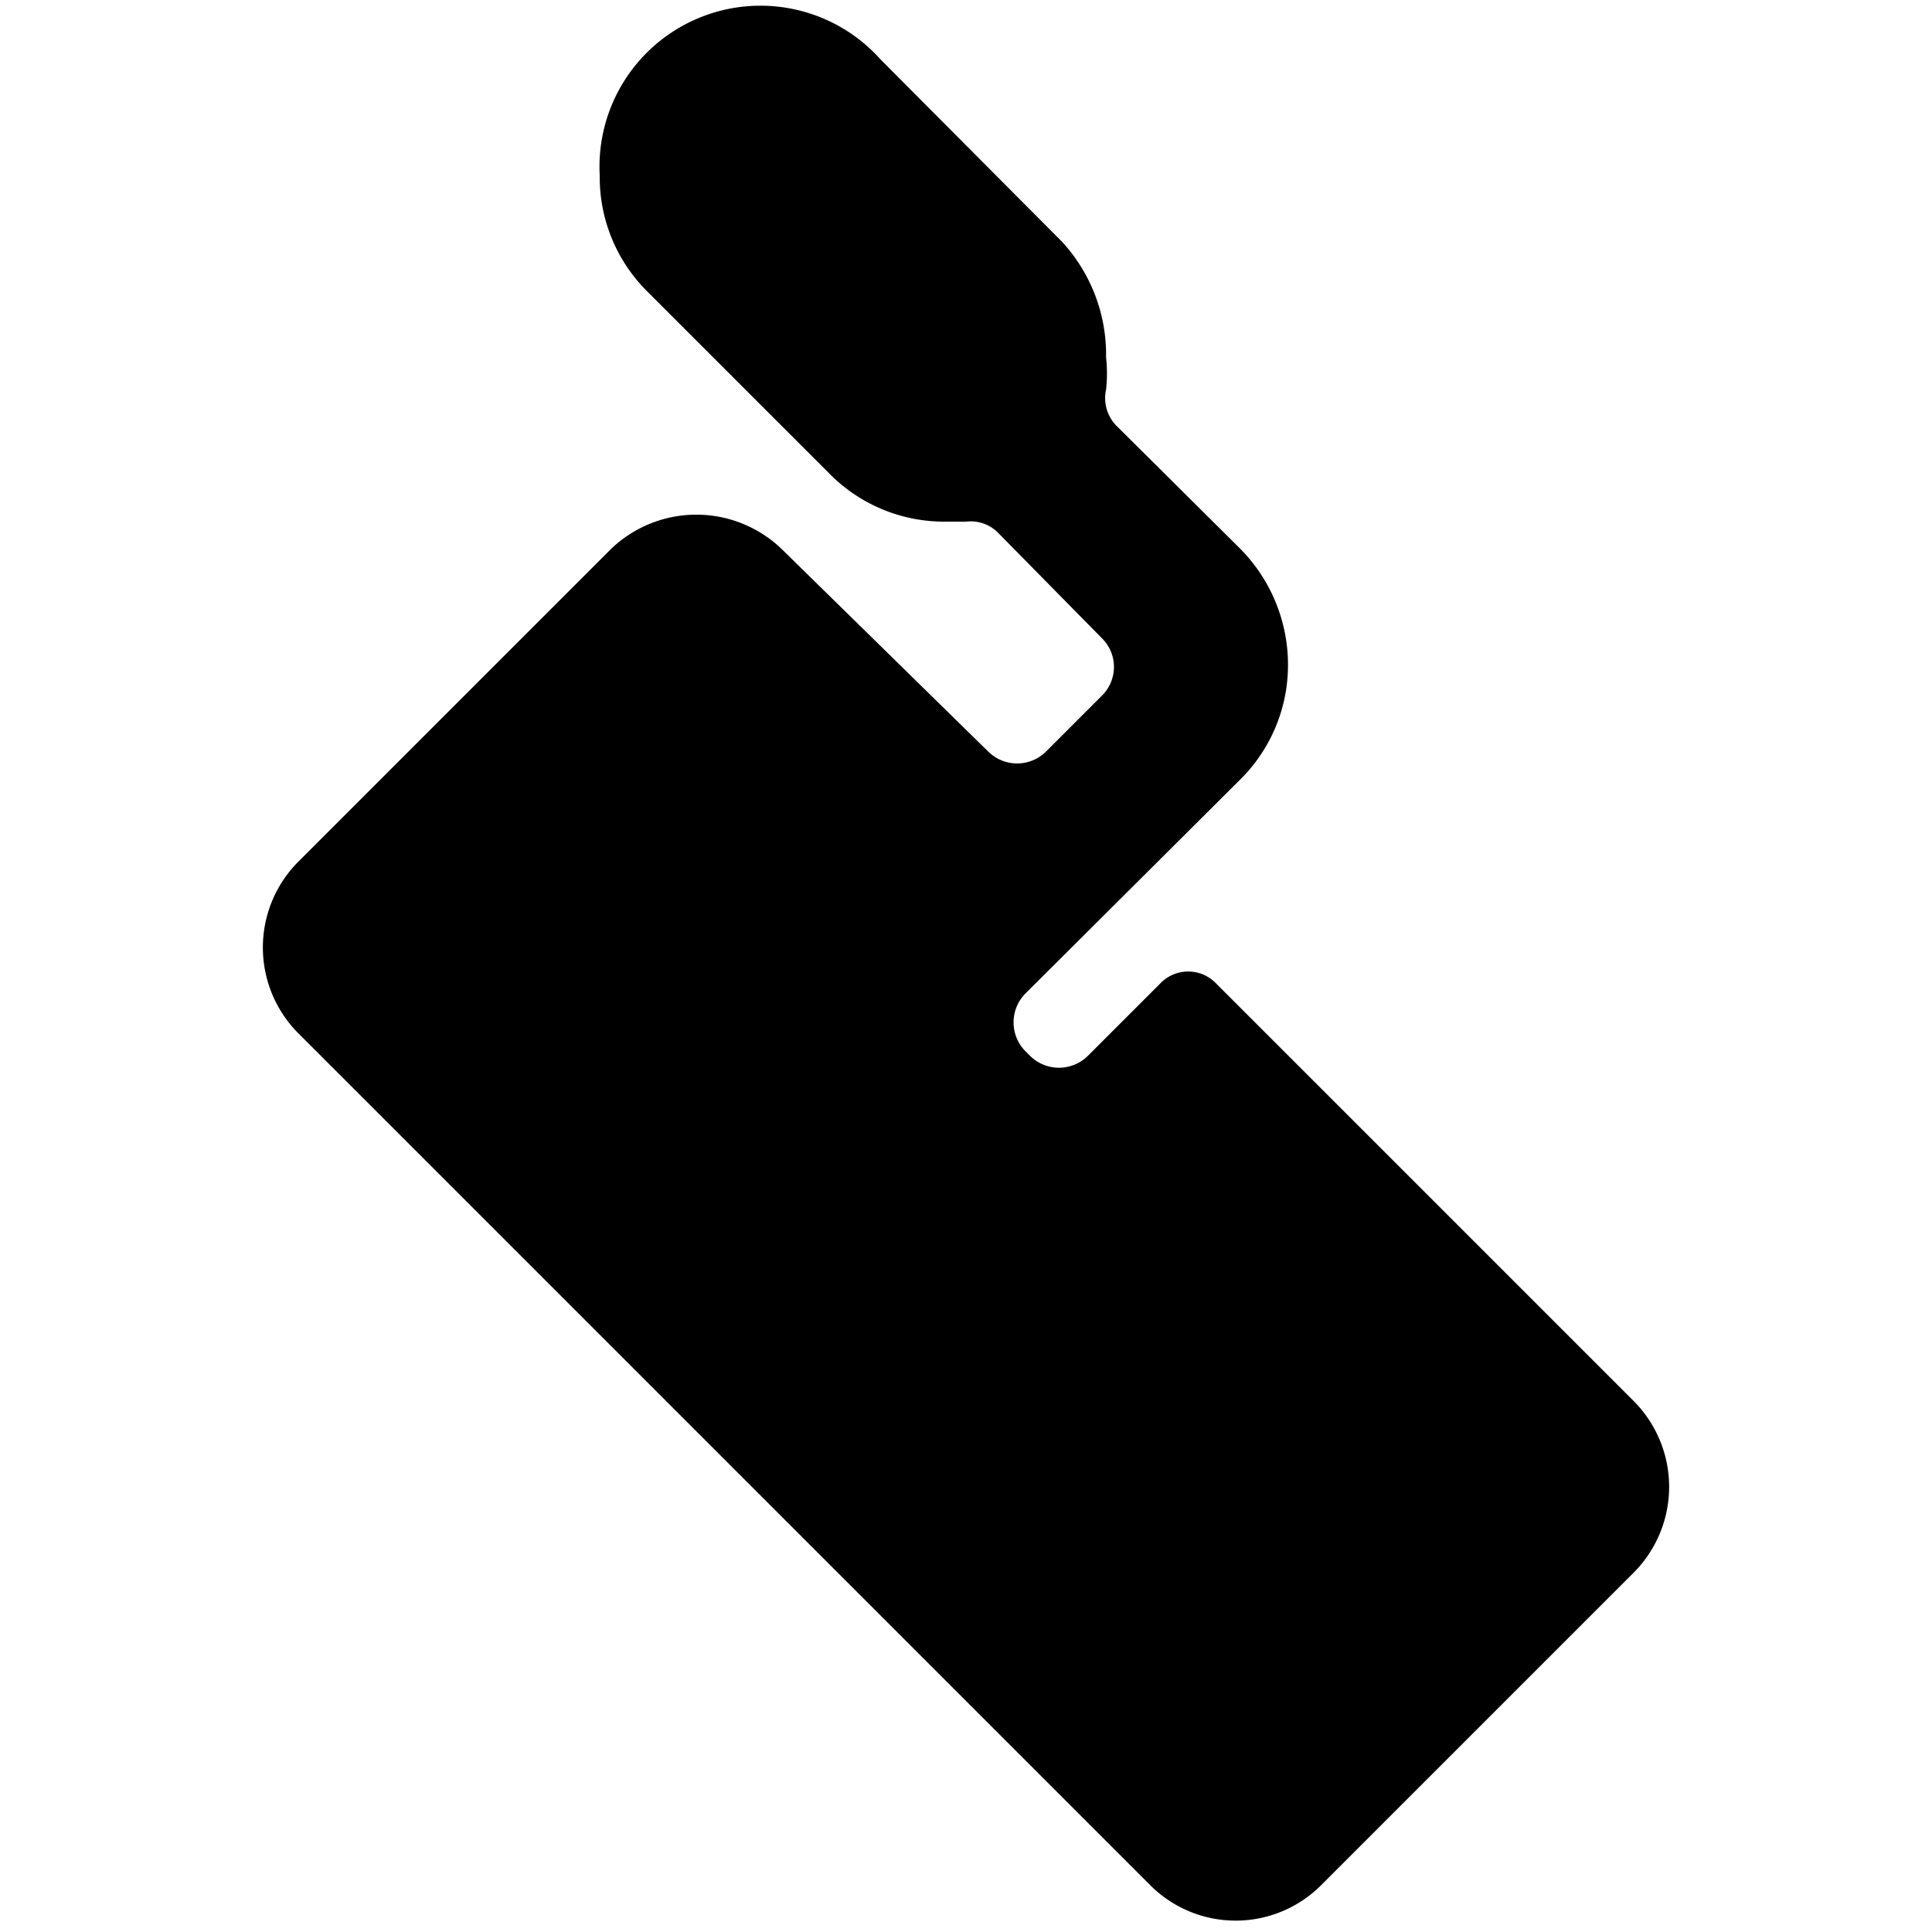
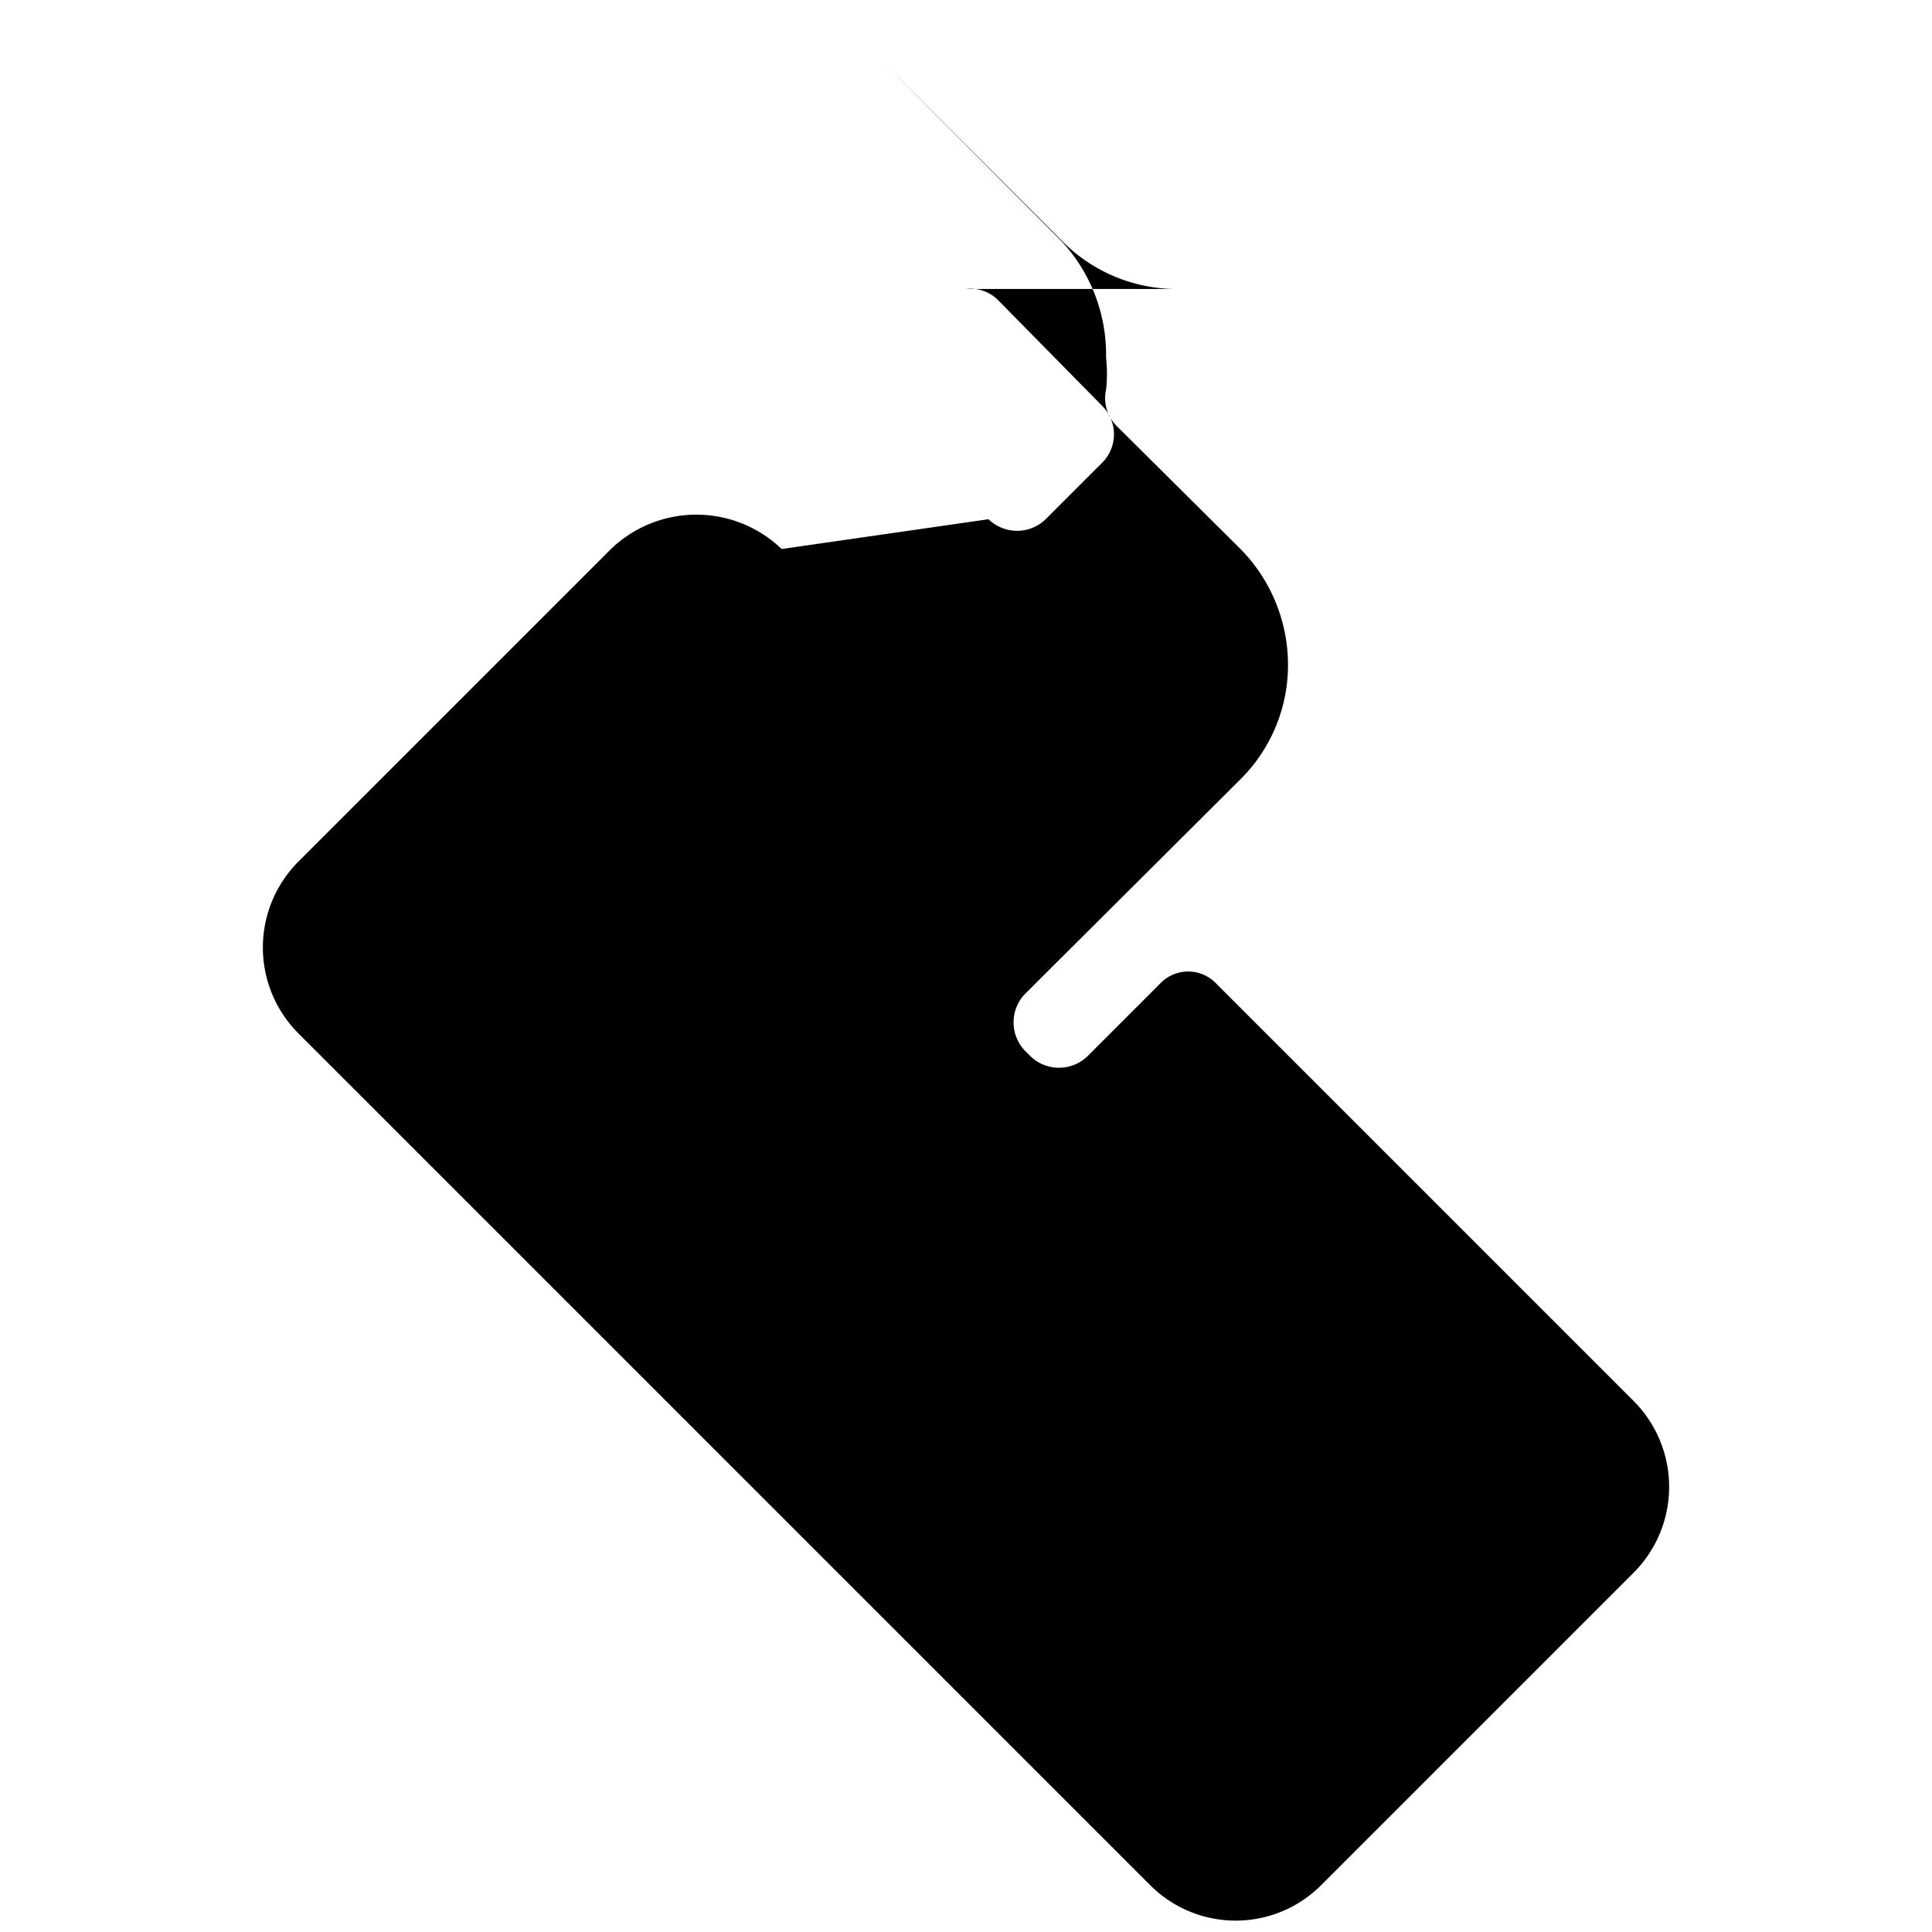
<svg xmlns="http://www.w3.org/2000/svg" viewBox="0 0 24 24">
-   <path d="m20.3 17.41 -5.19 -5.19a0.48 0.48 0 0 0 -0.7 0l-0.9 0.9a0.51 0.51 0 0 1 -0.71 0l-0.07 -0.07a0.51 0.51 0 0 1 0 -0.7l2.67 -2.66a2 2 0 0 0 0.6 -1.43 2.05 2.05 0 0 0 -0.59 -1.44L13.88 5.3a0.49 0.49 0 0 1 -0.14 -0.46 1.83 1.83 0 0 0 0 -0.4A2.07 2.07 0 0 0 13.19 3L10.94 0.74a2 2 0 0 0 -3.49 1.44 2 2 0 0 0 0.6 1.45l2.25 2.25a2 2 0 0 0 1.44 0.6H12a0.48 0.48 0 0 1 0.41 0.15l1.28 1.3a0.5 0.5 0 0 1 0 0.71l-0.7 0.7a0.51 0.51 0 0 1 -0.71 0L9.71 6.82a1.53 1.53 0 0 0 -2.12 0L3.7 10.71a1.51 1.51 0 0 0 0 2.12l10.59 10.59a1.5 1.5 0 0 0 2.12 0l3.89 -3.89a1.51 1.51 0 0 0 0 -2.12Z" fill="#000000" stroke-width="1" />
+   <path d="m20.3 17.41 -5.19 -5.19a0.48 0.48 0 0 0 -0.7 0l-0.9 0.9a0.51 0.51 0 0 1 -0.71 0l-0.07 -0.07a0.51 0.51 0 0 1 0 -0.7l2.67 -2.66a2 2 0 0 0 0.6 -1.43 2.05 2.05 0 0 0 -0.59 -1.44L13.88 5.3a0.49 0.49 0 0 1 -0.14 -0.46 1.83 1.83 0 0 0 0 -0.4A2.07 2.07 0 0 0 13.19 3L10.94 0.74l2.25 2.25a2 2 0 0 0 1.44 0.6H12a0.48 0.48 0 0 1 0.41 0.15l1.28 1.3a0.5 0.5 0 0 1 0 0.71l-0.7 0.7a0.51 0.51 0 0 1 -0.71 0L9.71 6.82a1.53 1.53 0 0 0 -2.12 0L3.7 10.71a1.51 1.51 0 0 0 0 2.12l10.59 10.59a1.5 1.5 0 0 0 2.12 0l3.89 -3.89a1.51 1.51 0 0 0 0 -2.12Z" fill="#000000" stroke-width="1" />
</svg>